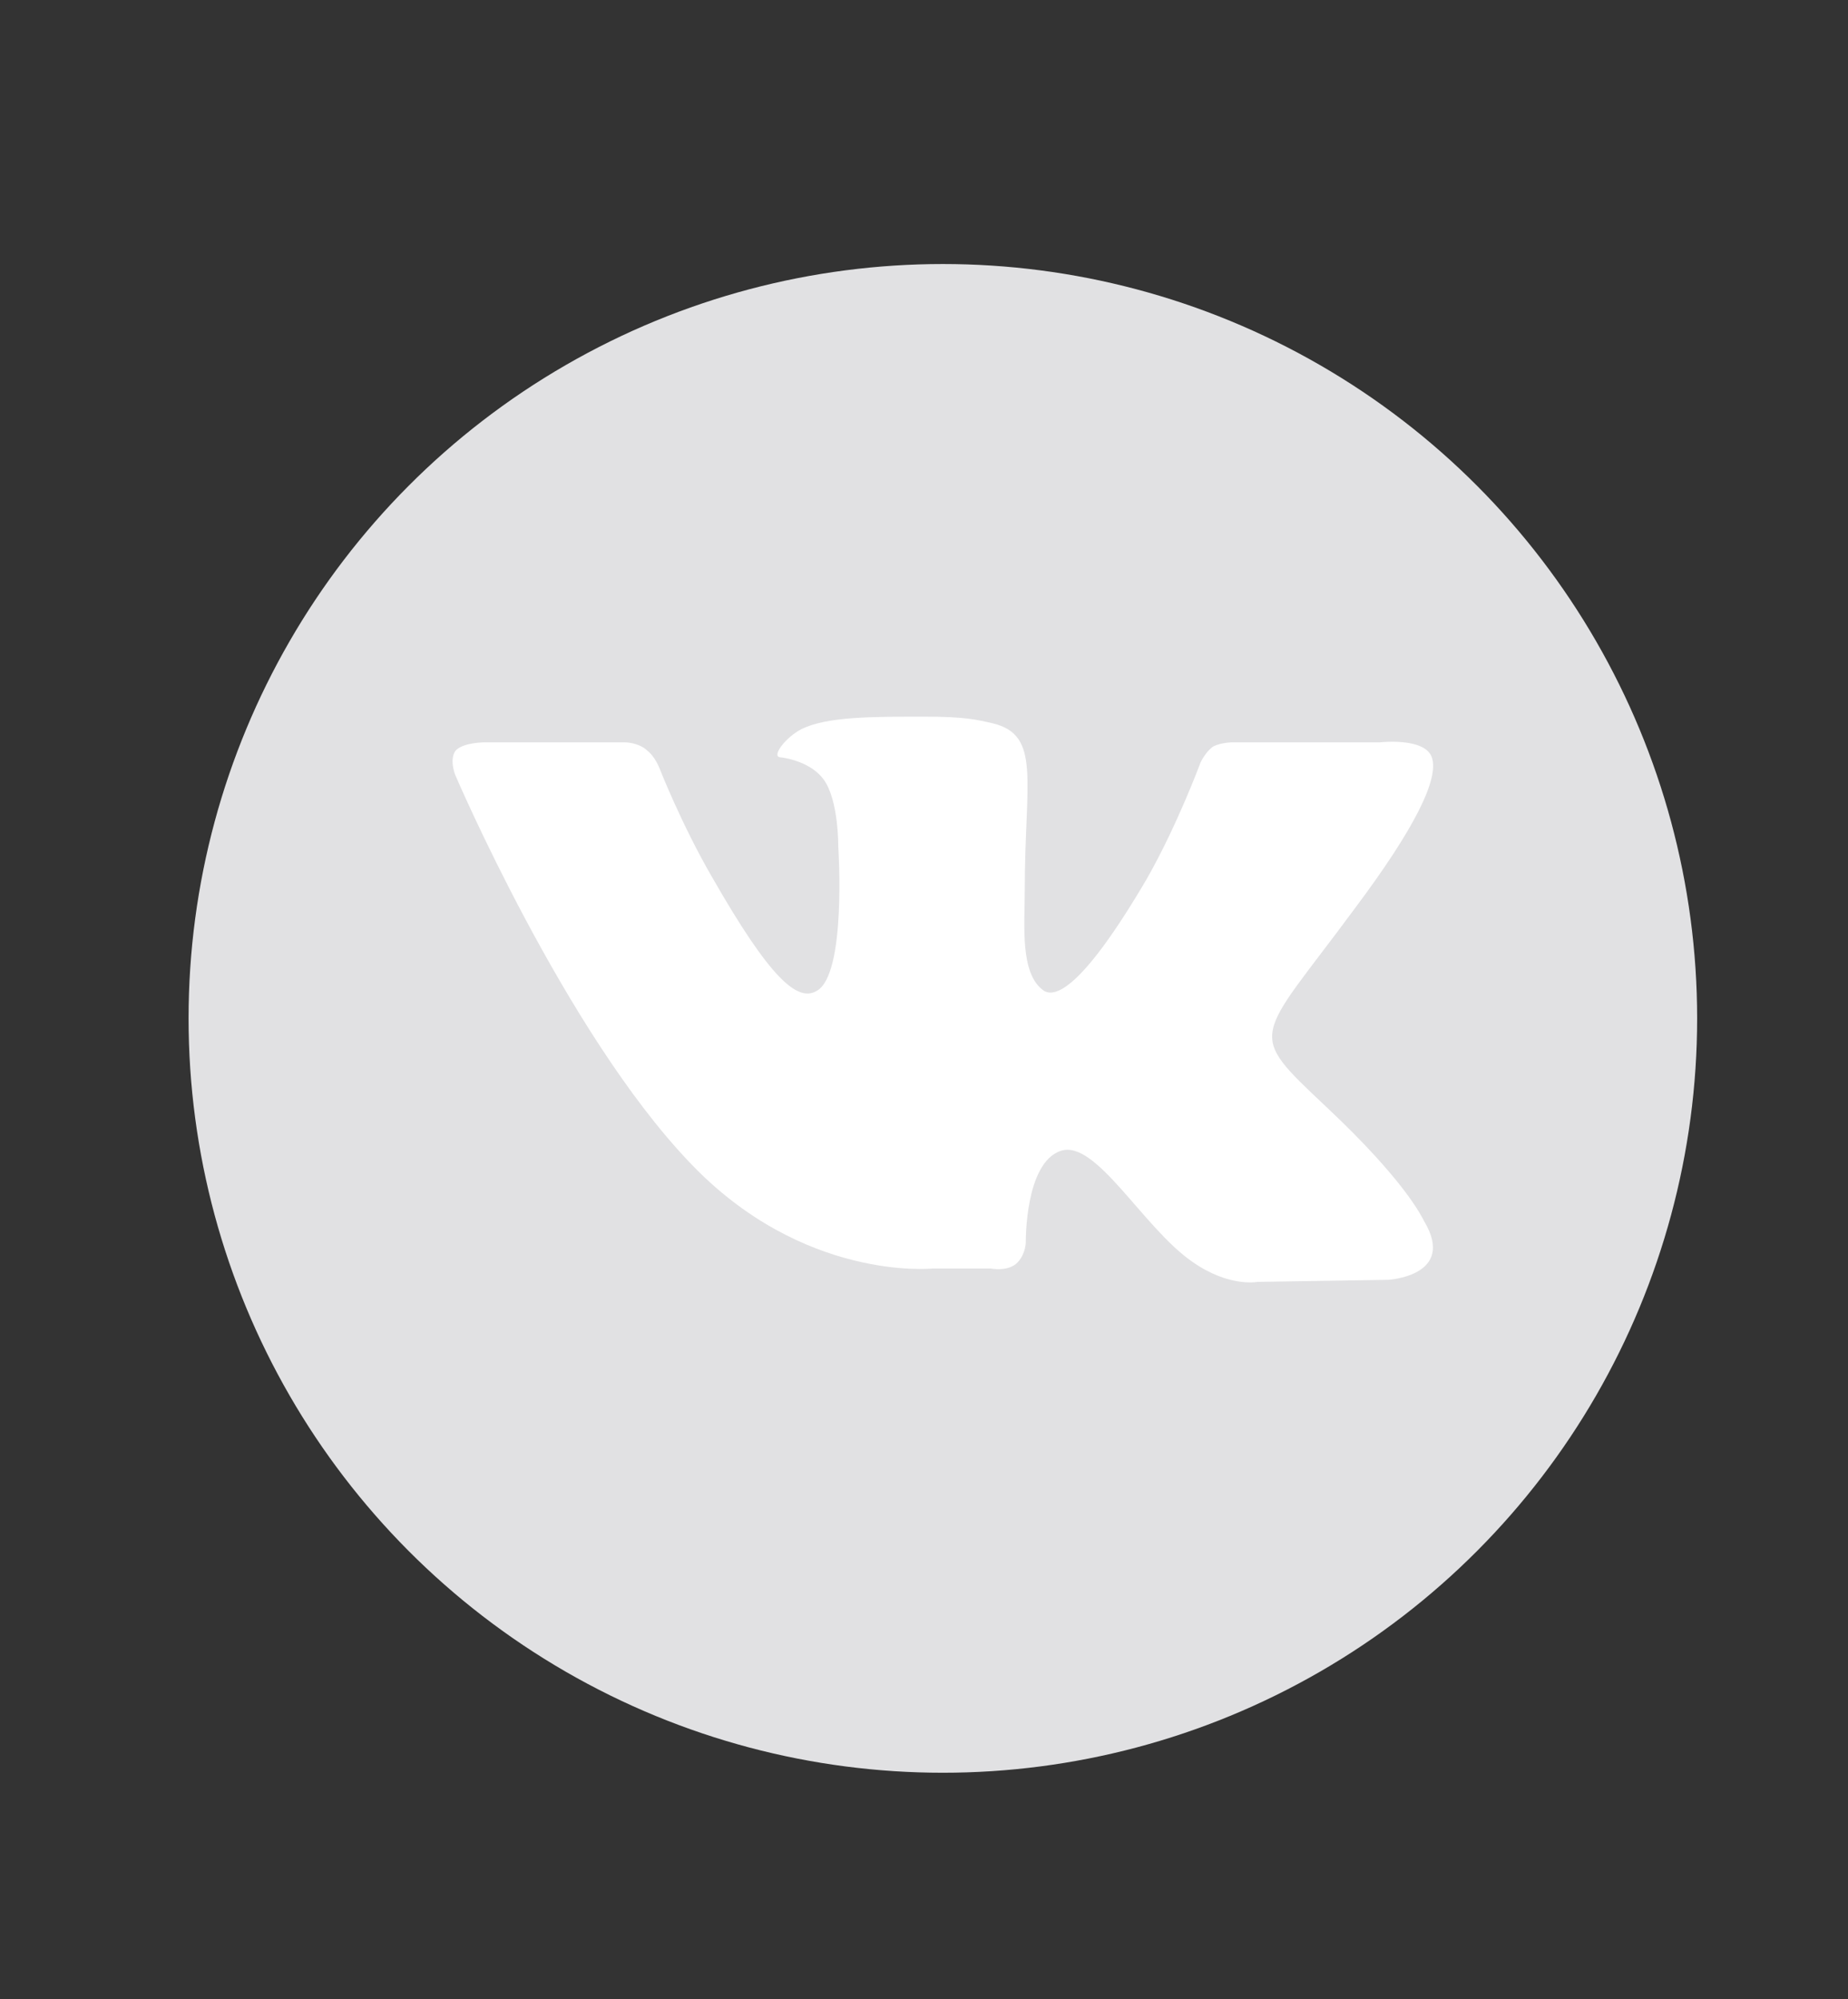
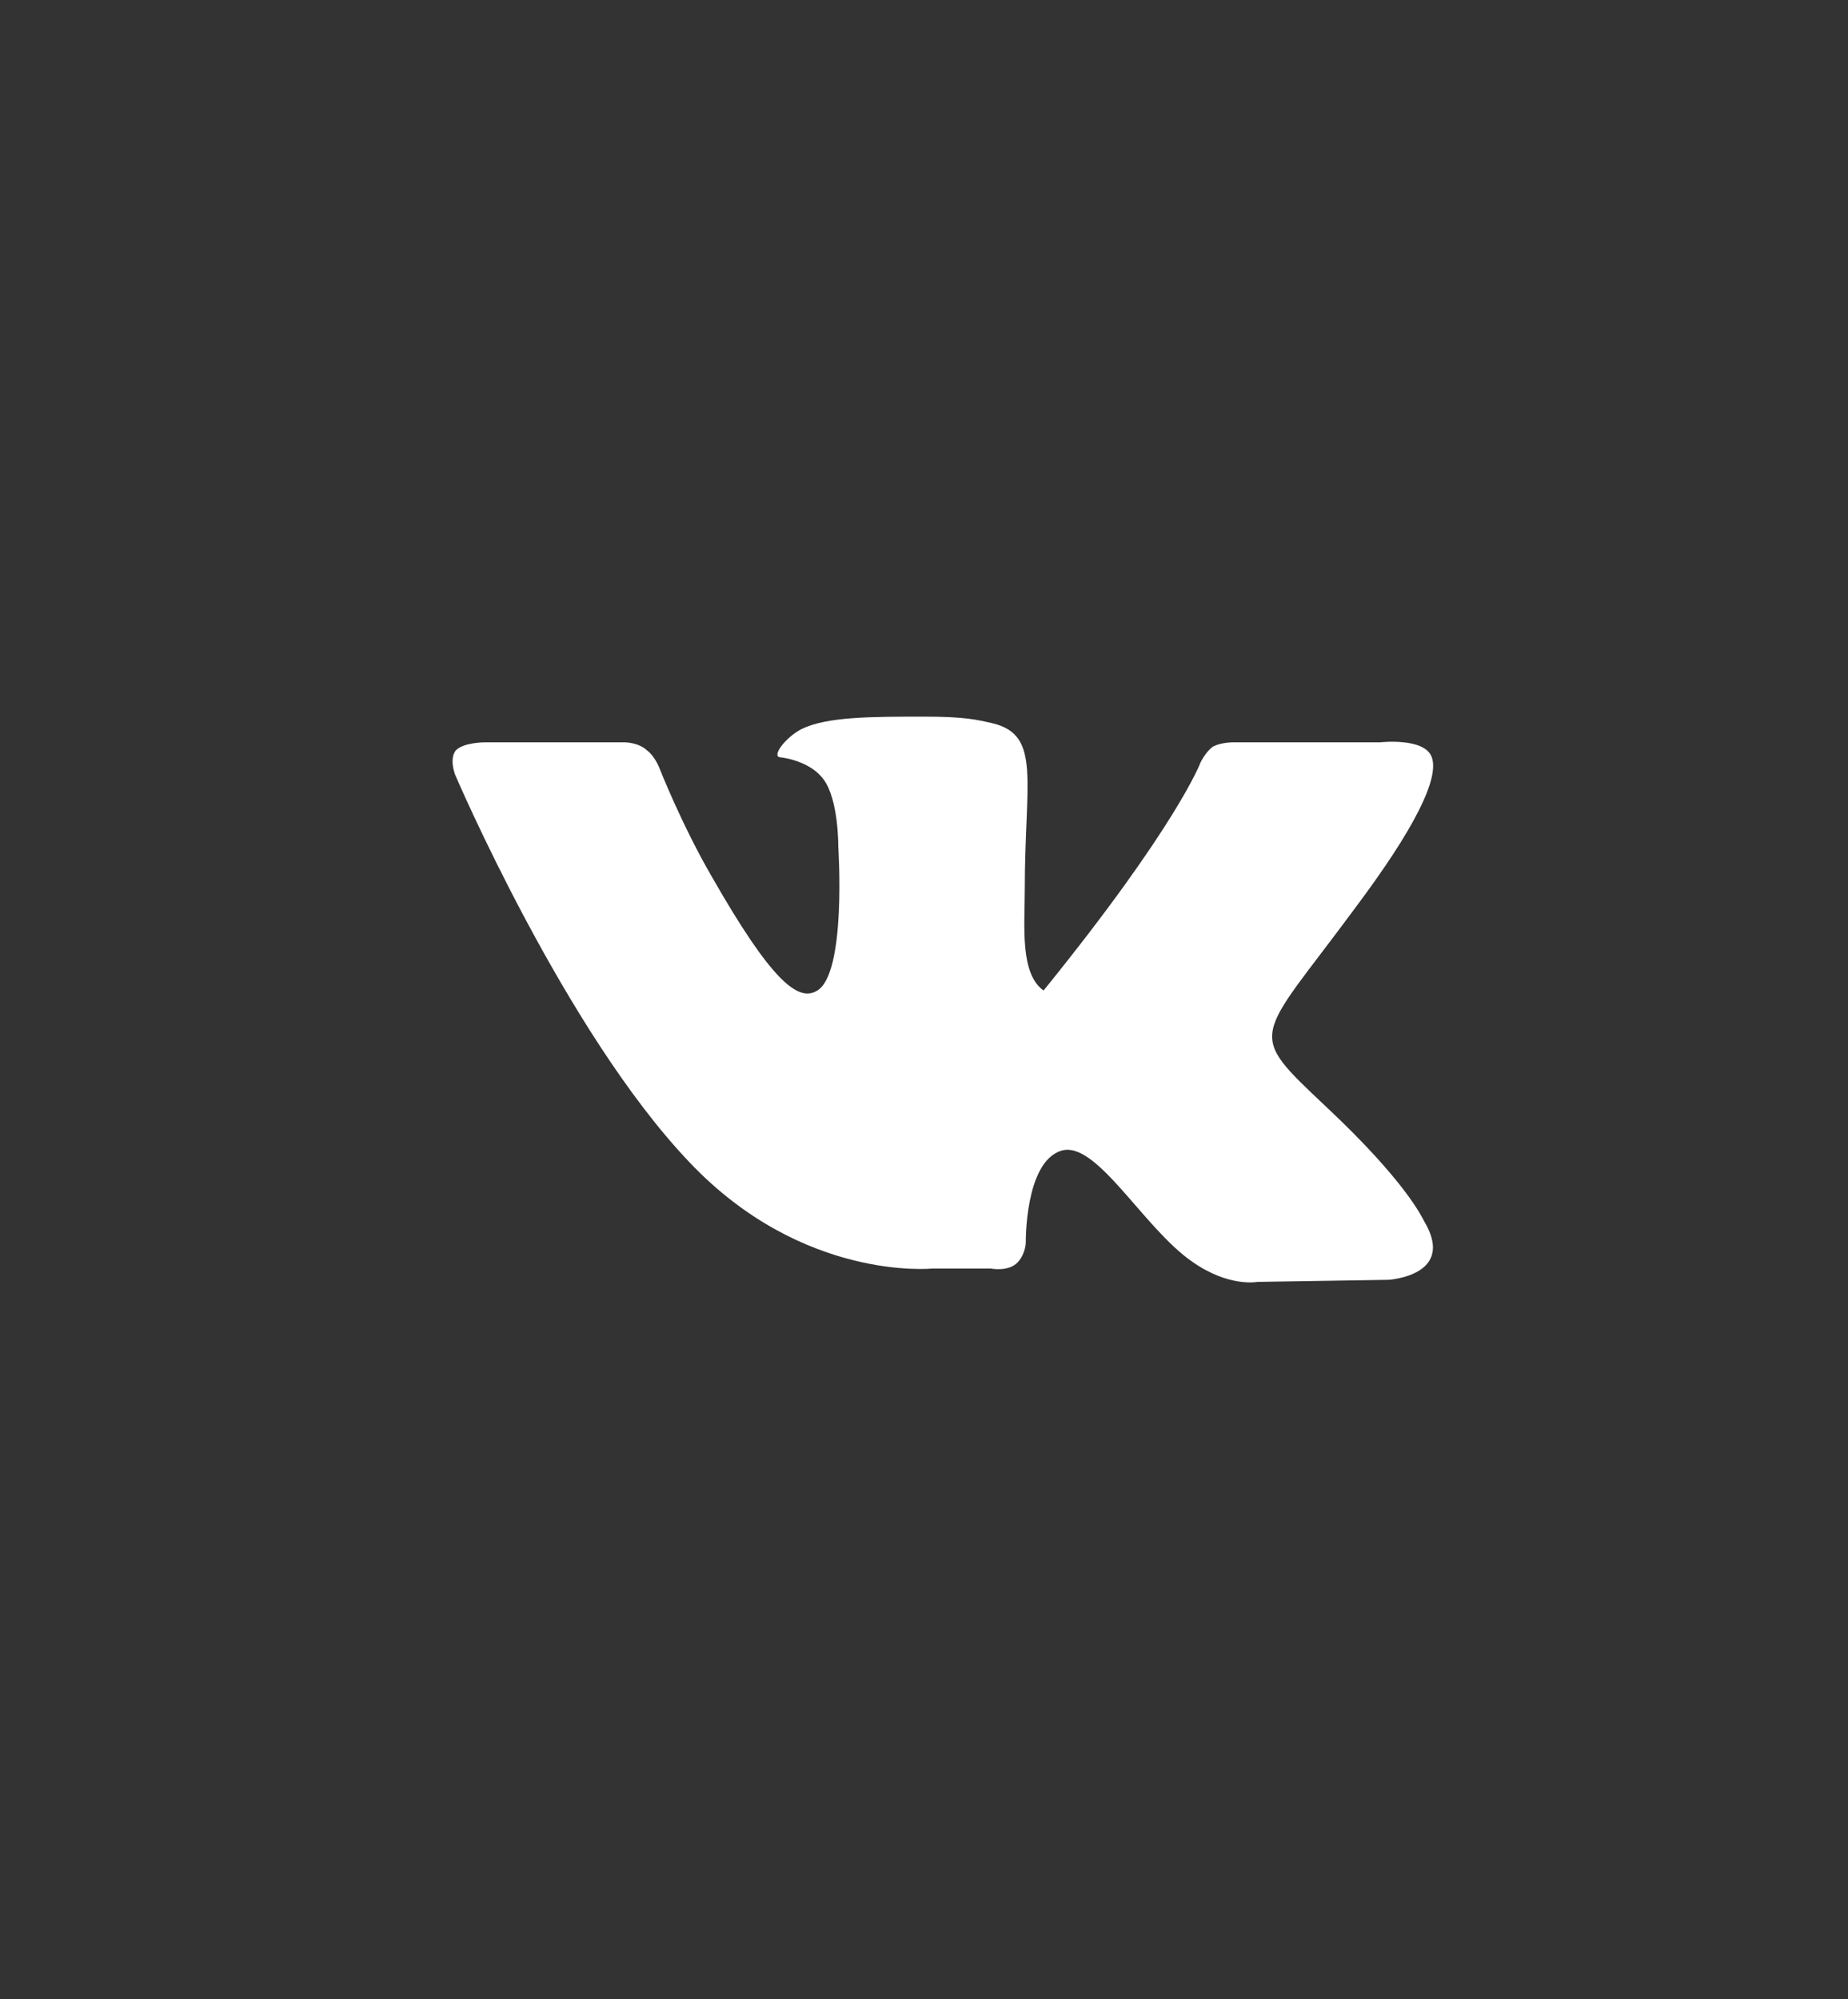
<svg xmlns="http://www.w3.org/2000/svg" width="49" height="53" viewBox="0 0 49 53" fill="none">
  <rect x="0" y="0" width="49" height="53" fill="#333333" stroke="none" />
-   <circle cx="25" cy="27" r="20" fill="#E1E1E3" />
-   <path d="M35.175 29.354C37.264 31.316 37.695 32.256 37.762 32.378C38.624 33.822 36.819 33.931 36.819 33.931L33.343 33.986C33.343 33.986 32.588 34.136 31.618 33.455C30.311 32.556 29.058 30.199 28.128 30.512C27.172 30.825 27.199 32.937 27.199 32.937C27.199 32.937 27.199 33.237 26.983 33.468C26.741 33.727 26.269 33.632 26.269 33.632H24.72C24.72 33.632 21.284 33.986 18.279 30.812C14.978 27.351 12.068 20.54 12.068 20.54C12.068 20.54 11.906 20.131 12.082 19.899C12.284 19.681 12.85 19.681 12.85 19.681H16.568C16.568 19.681 16.932 19.681 17.161 19.899C17.363 20.049 17.484 20.362 17.484 20.362C17.484 20.362 18.077 21.875 18.886 23.264C20.435 25.975 21.149 26.561 21.648 26.275C22.456 25.853 22.227 22.447 22.227 22.447C22.227 22.447 22.241 21.207 21.836 20.662C21.526 20.24 20.934 20.104 20.678 20.076C20.462 20.049 20.812 19.559 21.257 19.327C21.931 19 23.103 19 24.504 19C25.595 19 25.905 19.082 26.323 19.177C27.616 19.491 27.172 20.703 27.172 23.591C27.172 24.531 27.037 25.812 27.67 26.261C27.953 26.452 28.654 26.289 30.405 23.305C31.214 21.888 31.834 20.212 31.834 20.212C31.834 20.212 31.968 19.926 32.17 19.79C32.386 19.681 32.682 19.681 32.682 19.681H36.59C36.59 19.681 37.776 19.545 37.964 20.076C38.166 20.635 37.52 21.956 35.916 24.095C33.302 27.637 33.006 27.31 35.175 29.354Z" fill="white" />
+   <path d="M35.175 29.354C37.264 31.316 37.695 32.256 37.762 32.378C38.624 33.822 36.819 33.931 36.819 33.931L33.343 33.986C33.343 33.986 32.588 34.136 31.618 33.455C30.311 32.556 29.058 30.199 28.128 30.512C27.172 30.825 27.199 32.937 27.199 32.937C27.199 32.937 27.199 33.237 26.983 33.468C26.741 33.727 26.269 33.632 26.269 33.632H24.72C24.72 33.632 21.284 33.986 18.279 30.812C14.978 27.351 12.068 20.54 12.068 20.54C12.068 20.54 11.906 20.131 12.082 19.899C12.284 19.681 12.85 19.681 12.85 19.681H16.568C16.568 19.681 16.932 19.681 17.161 19.899C17.363 20.049 17.484 20.362 17.484 20.362C17.484 20.362 18.077 21.875 18.886 23.264C20.435 25.975 21.149 26.561 21.648 26.275C22.456 25.853 22.227 22.447 22.227 22.447C22.227 22.447 22.241 21.207 21.836 20.662C21.526 20.24 20.934 20.104 20.678 20.076C20.462 20.049 20.812 19.559 21.257 19.327C21.931 19 23.103 19 24.504 19C25.595 19 25.905 19.082 26.323 19.177C27.616 19.491 27.172 20.703 27.172 23.591C27.172 24.531 27.037 25.812 27.67 26.261C31.214 21.888 31.834 20.212 31.834 20.212C31.834 20.212 31.968 19.926 32.17 19.79C32.386 19.681 32.682 19.681 32.682 19.681H36.59C36.59 19.681 37.776 19.545 37.964 20.076C38.166 20.635 37.52 21.956 35.916 24.095C33.302 27.637 33.006 27.31 35.175 29.354Z" fill="white" />
</svg>